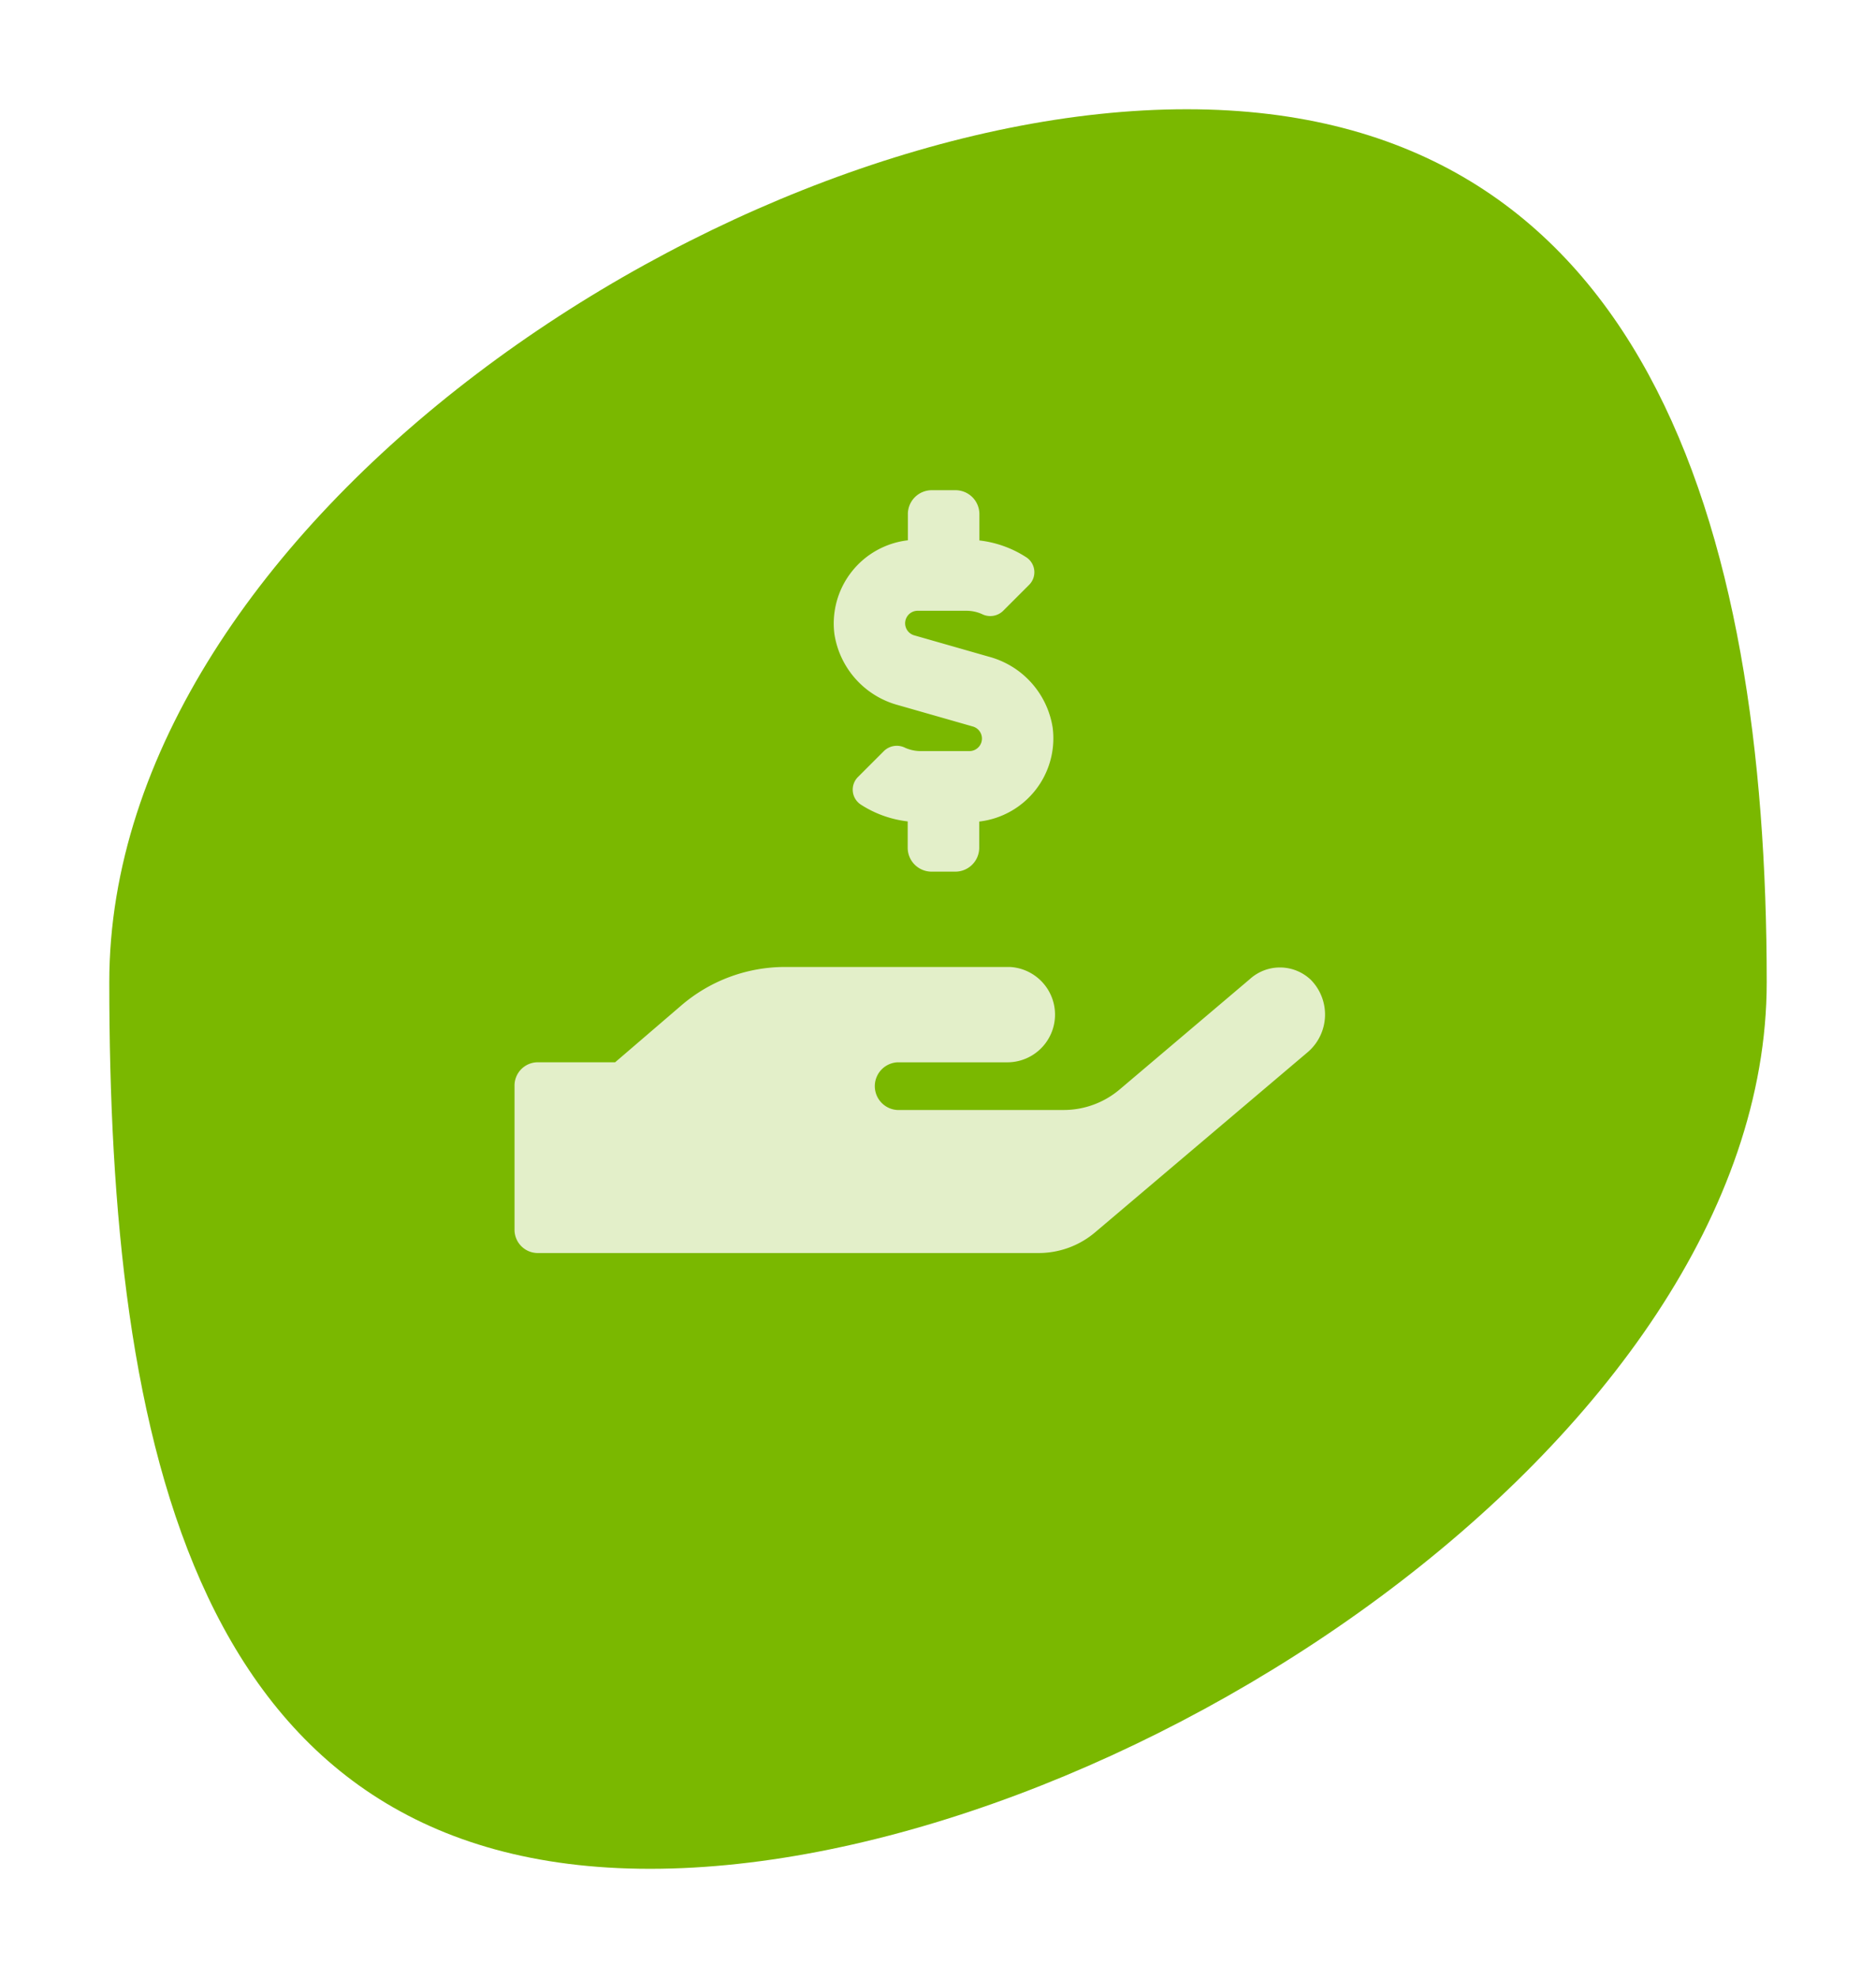
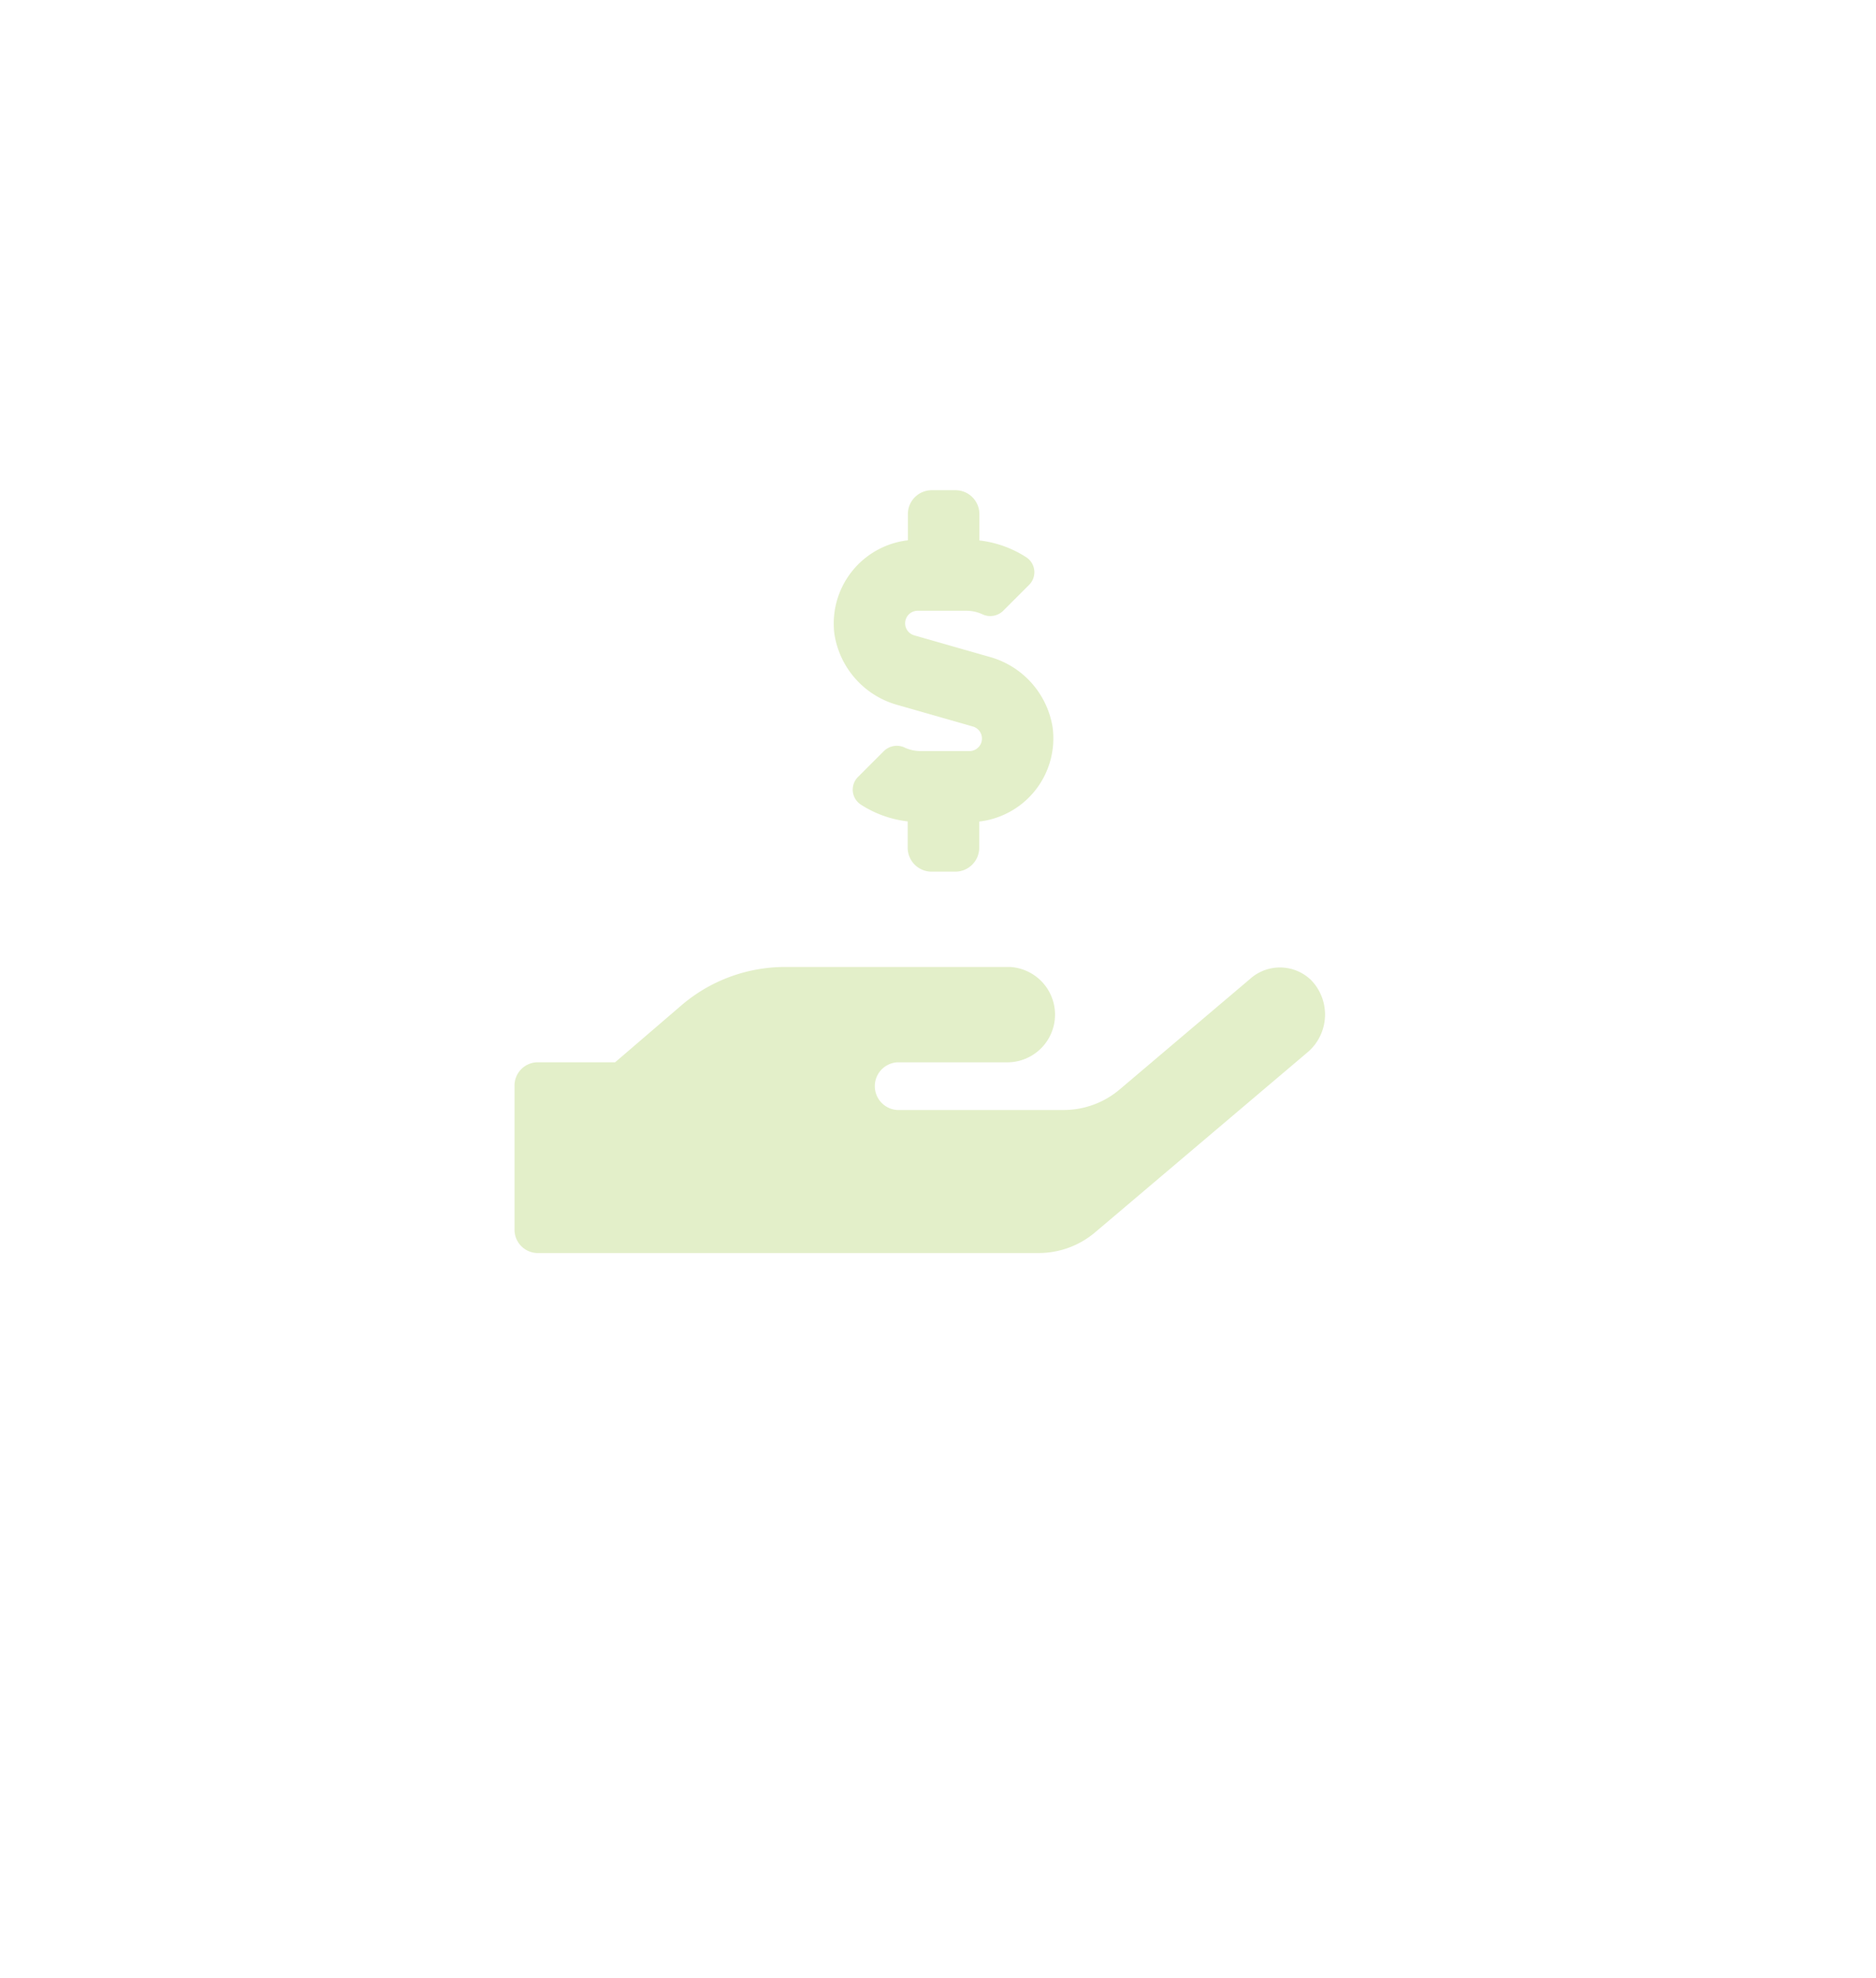
<svg xmlns="http://www.w3.org/2000/svg" width="206" height="217.22" viewBox="0 0 206 217.22">
  <defs>
    <filter id="Trazado_43" x="0" y="0" width="206" height="217.22" filterUnits="userSpaceOnUse">
      <feOffset dx="4" dy="4" input="SourceAlpha" />
      <feGaussianBlur stdDeviation="4" result="blur" />
      <feFlood flood-color="#00418d" flood-opacity="0.161" />
      <feComposite operator="in" in2="blur" />
      <feComposite in="SourceGraphic" />
    </filter>
    <filter id="Icon_awesome-hand-holding-usd" x="50.5" y="47.832" width="101" height="95.766" filterUnits="userSpaceOnUse">
      <feOffset dx="2" dy="2" input="SourceAlpha" />
      <feGaussianBlur stdDeviation="2" result="blur-2" />
      <feFlood flood-color="#118556" flood-opacity="0.149" />
      <feComposite operator="in" in2="blur-2" />
      <feComposite in="SourceGraphic" />
    </filter>
  </defs>
  <g id="Grupo_90" data-name="Grupo 90" transform="translate(-1386.25 -1486.78)">
    <g transform="matrix(1, 0, 0, 1, 1386.25, 1486.78)" filter="url(#Trazado_43)">
-       <path id="Trazado_43-2" data-name="Trazado 43" d="M118.316-4.863C168.574-4.863,182,40.742,182,91s-72.366,97.356-122.624,97.356S0,141.258,0,91,68.059-4.863,118.316-4.863Z" transform="translate(8 12.86)" fill="#7ab800" />
-     </g>
+       </g>
    <g transform="matrix(1, 0, 0, 1, 1386.25, 1486.78)" filter="url(#Icon_awesome-hand-holding-usd)">
      <path id="Icon_awesome-hand-holding-usd-2" data-name="Icon awesome-hand-holding-usd" d="M42.145,23.608l8.18,2.34a1.376,1.376,0,0,1-.376,2.7H44.582a4.209,4.209,0,0,1-1.685-.36,2.028,2.028,0,0,0-2.307.327l-2.863,2.863a1.962,1.962,0,0,0,.245,3.01,11.954,11.954,0,0,0,5.2,1.881v2.9a2.625,2.625,0,0,0,2.618,2.618h2.618a2.625,2.625,0,0,0,2.618-2.618V36.386a9.2,9.2,0,0,0,8.066-10.307,9.6,9.6,0,0,0-7.019-7.8l-8.18-2.34a1.376,1.376,0,0,1,.376-2.7h5.366a4.209,4.209,0,0,1,1.685.36,2.028,2.028,0,0,0,2.307-.327l2.863-2.863a1.962,1.962,0,0,0-.245-3.01,11.954,11.954,0,0,0-5.2-1.881v-2.9A2.625,2.625,0,0,0,48.427,0H45.809a2.625,2.625,0,0,0-2.618,2.618V5.5A9.2,9.2,0,0,0,35.126,15.8,9.6,9.6,0,0,0,42.145,23.608Zm45.2,30.071a4.913,4.913,0,0,0-6.593,0L66.489,65.769A9.515,9.515,0,0,1,60.3,68.06H42.03a2.622,2.622,0,0,1,0-5.235H54.12a5.239,5.239,0,0,0,.262-10.471H29.662a17.493,17.493,0,0,0-11.436,4.3l-7.182,6.168H2.47A2.555,2.555,0,0,0,0,65.442V81.148a2.555,2.555,0,0,0,2.47,2.618H57.589a9.58,9.58,0,0,0,6.184-2.29l23.363-19.8a5.436,5.436,0,0,0,.213-8Z" transform="translate(54.5 51.83)" fill="#e3efc9" />
    </g>
  </g>
</svg>